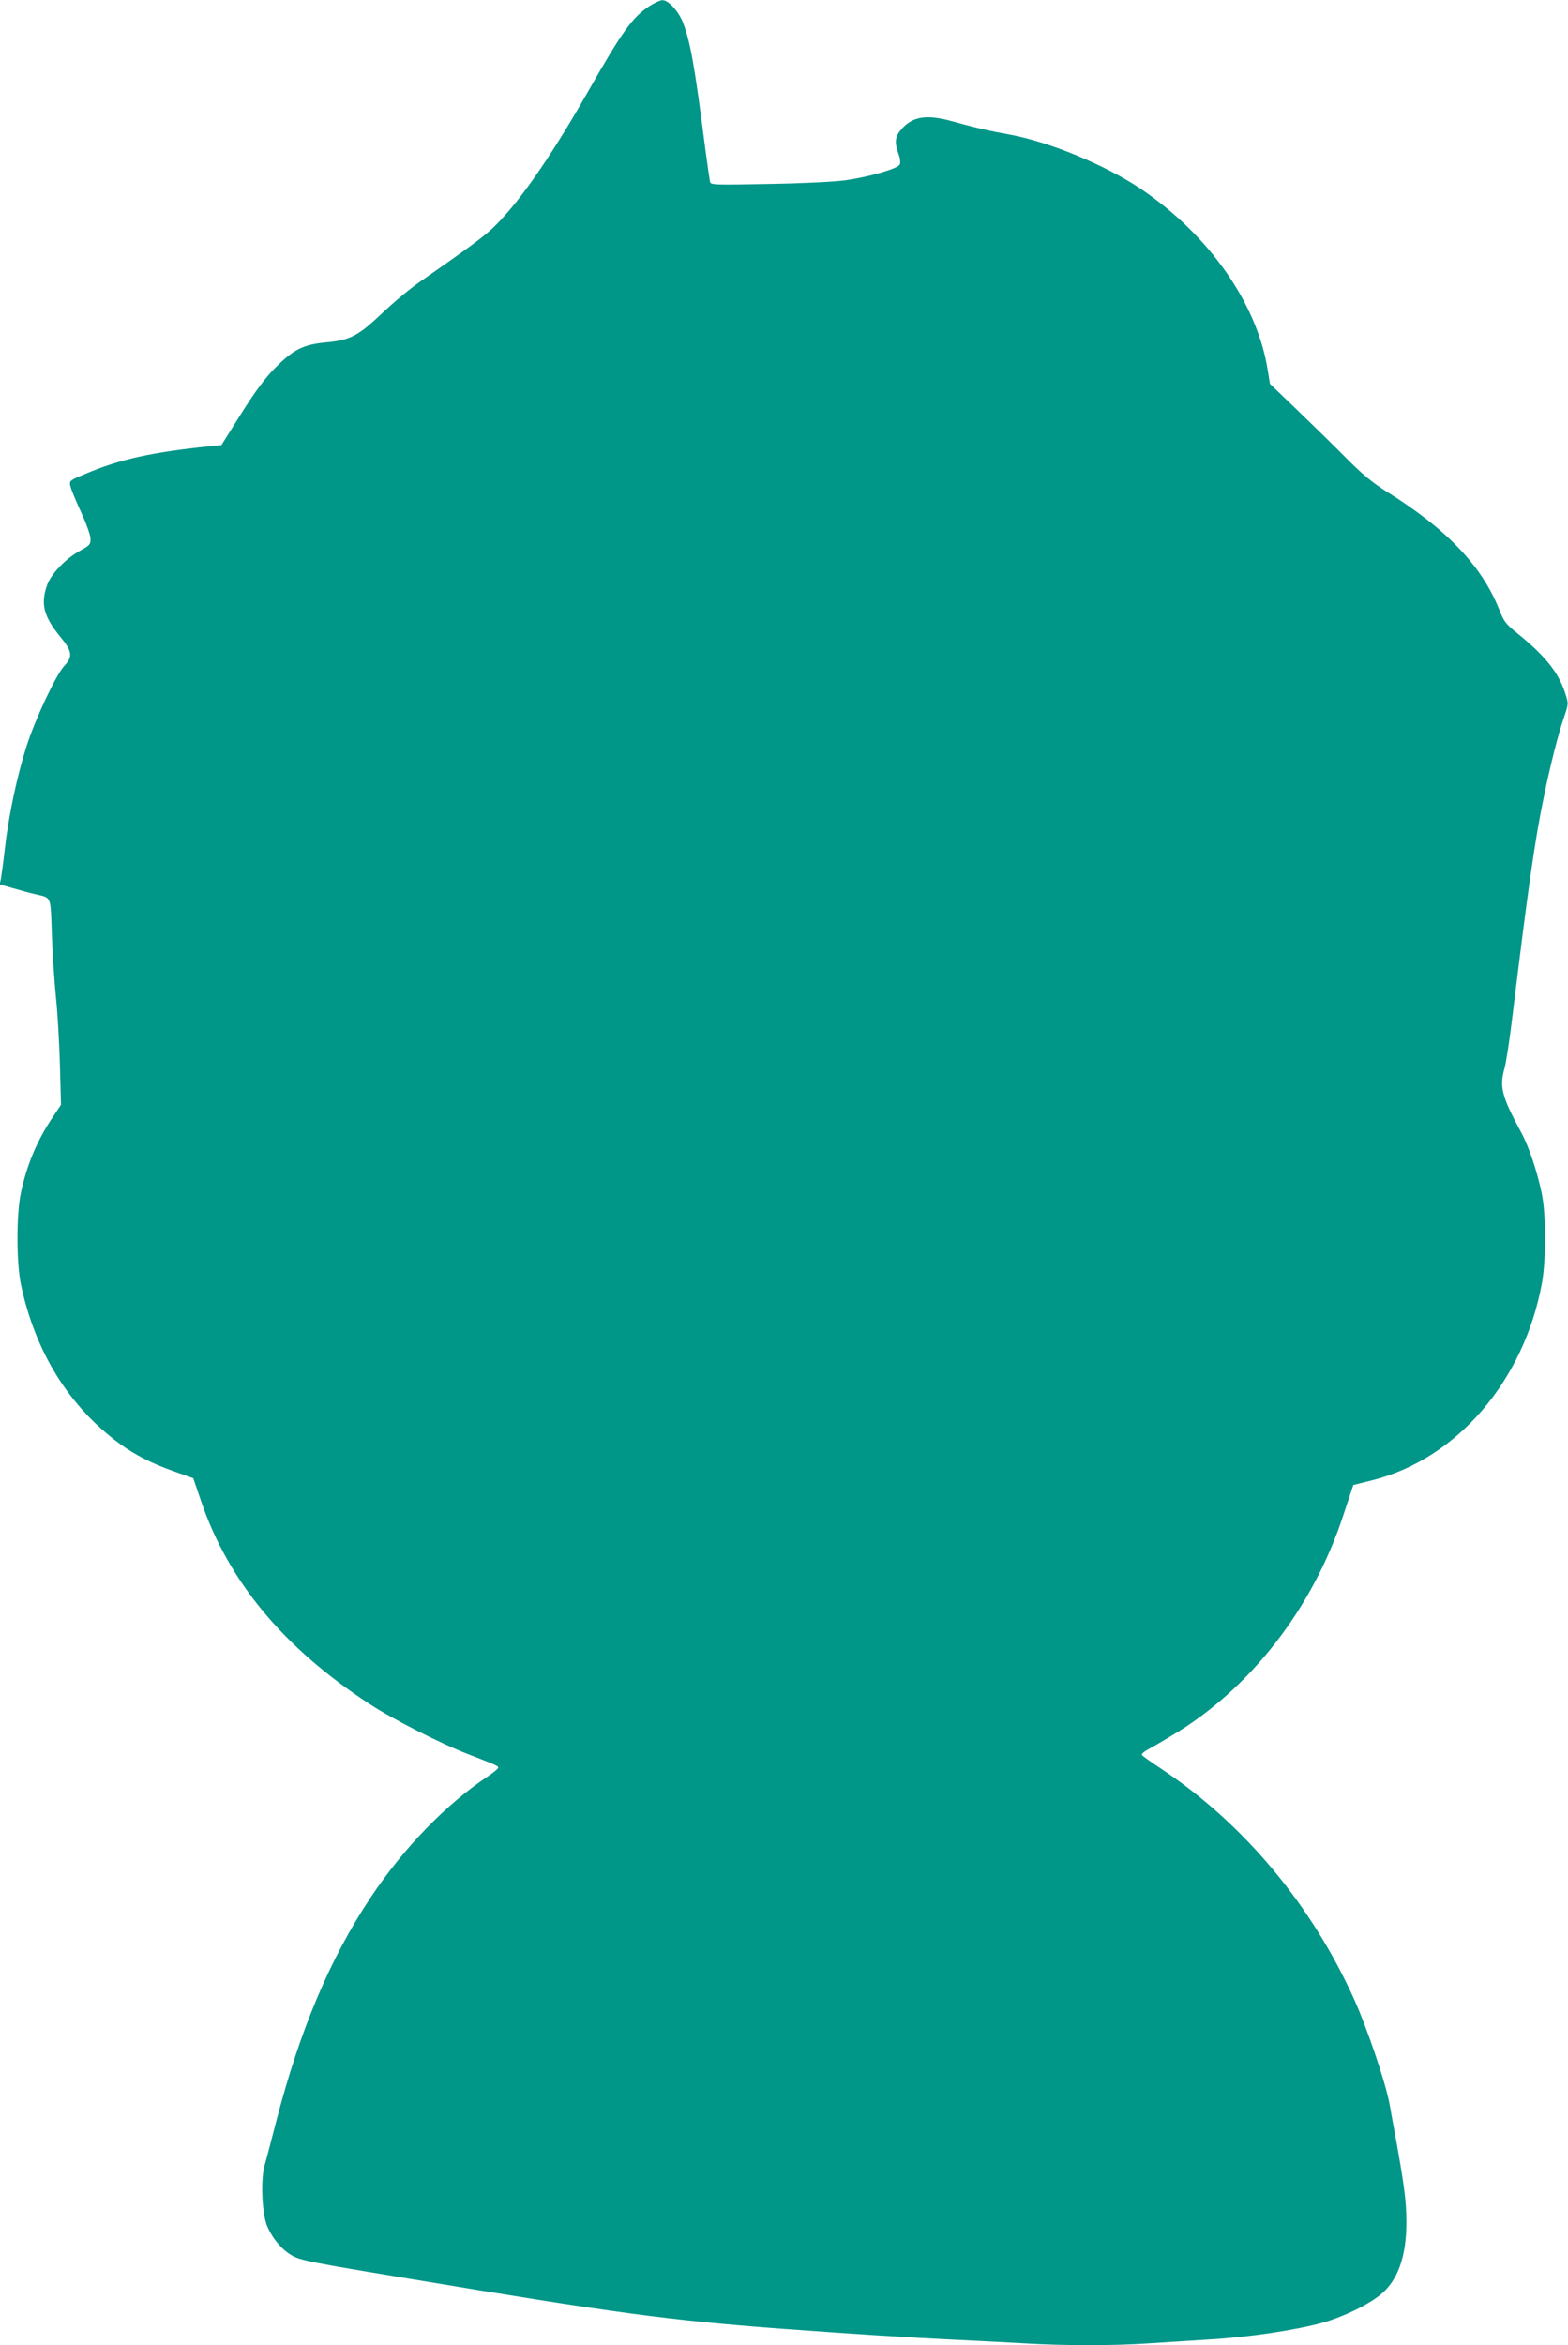
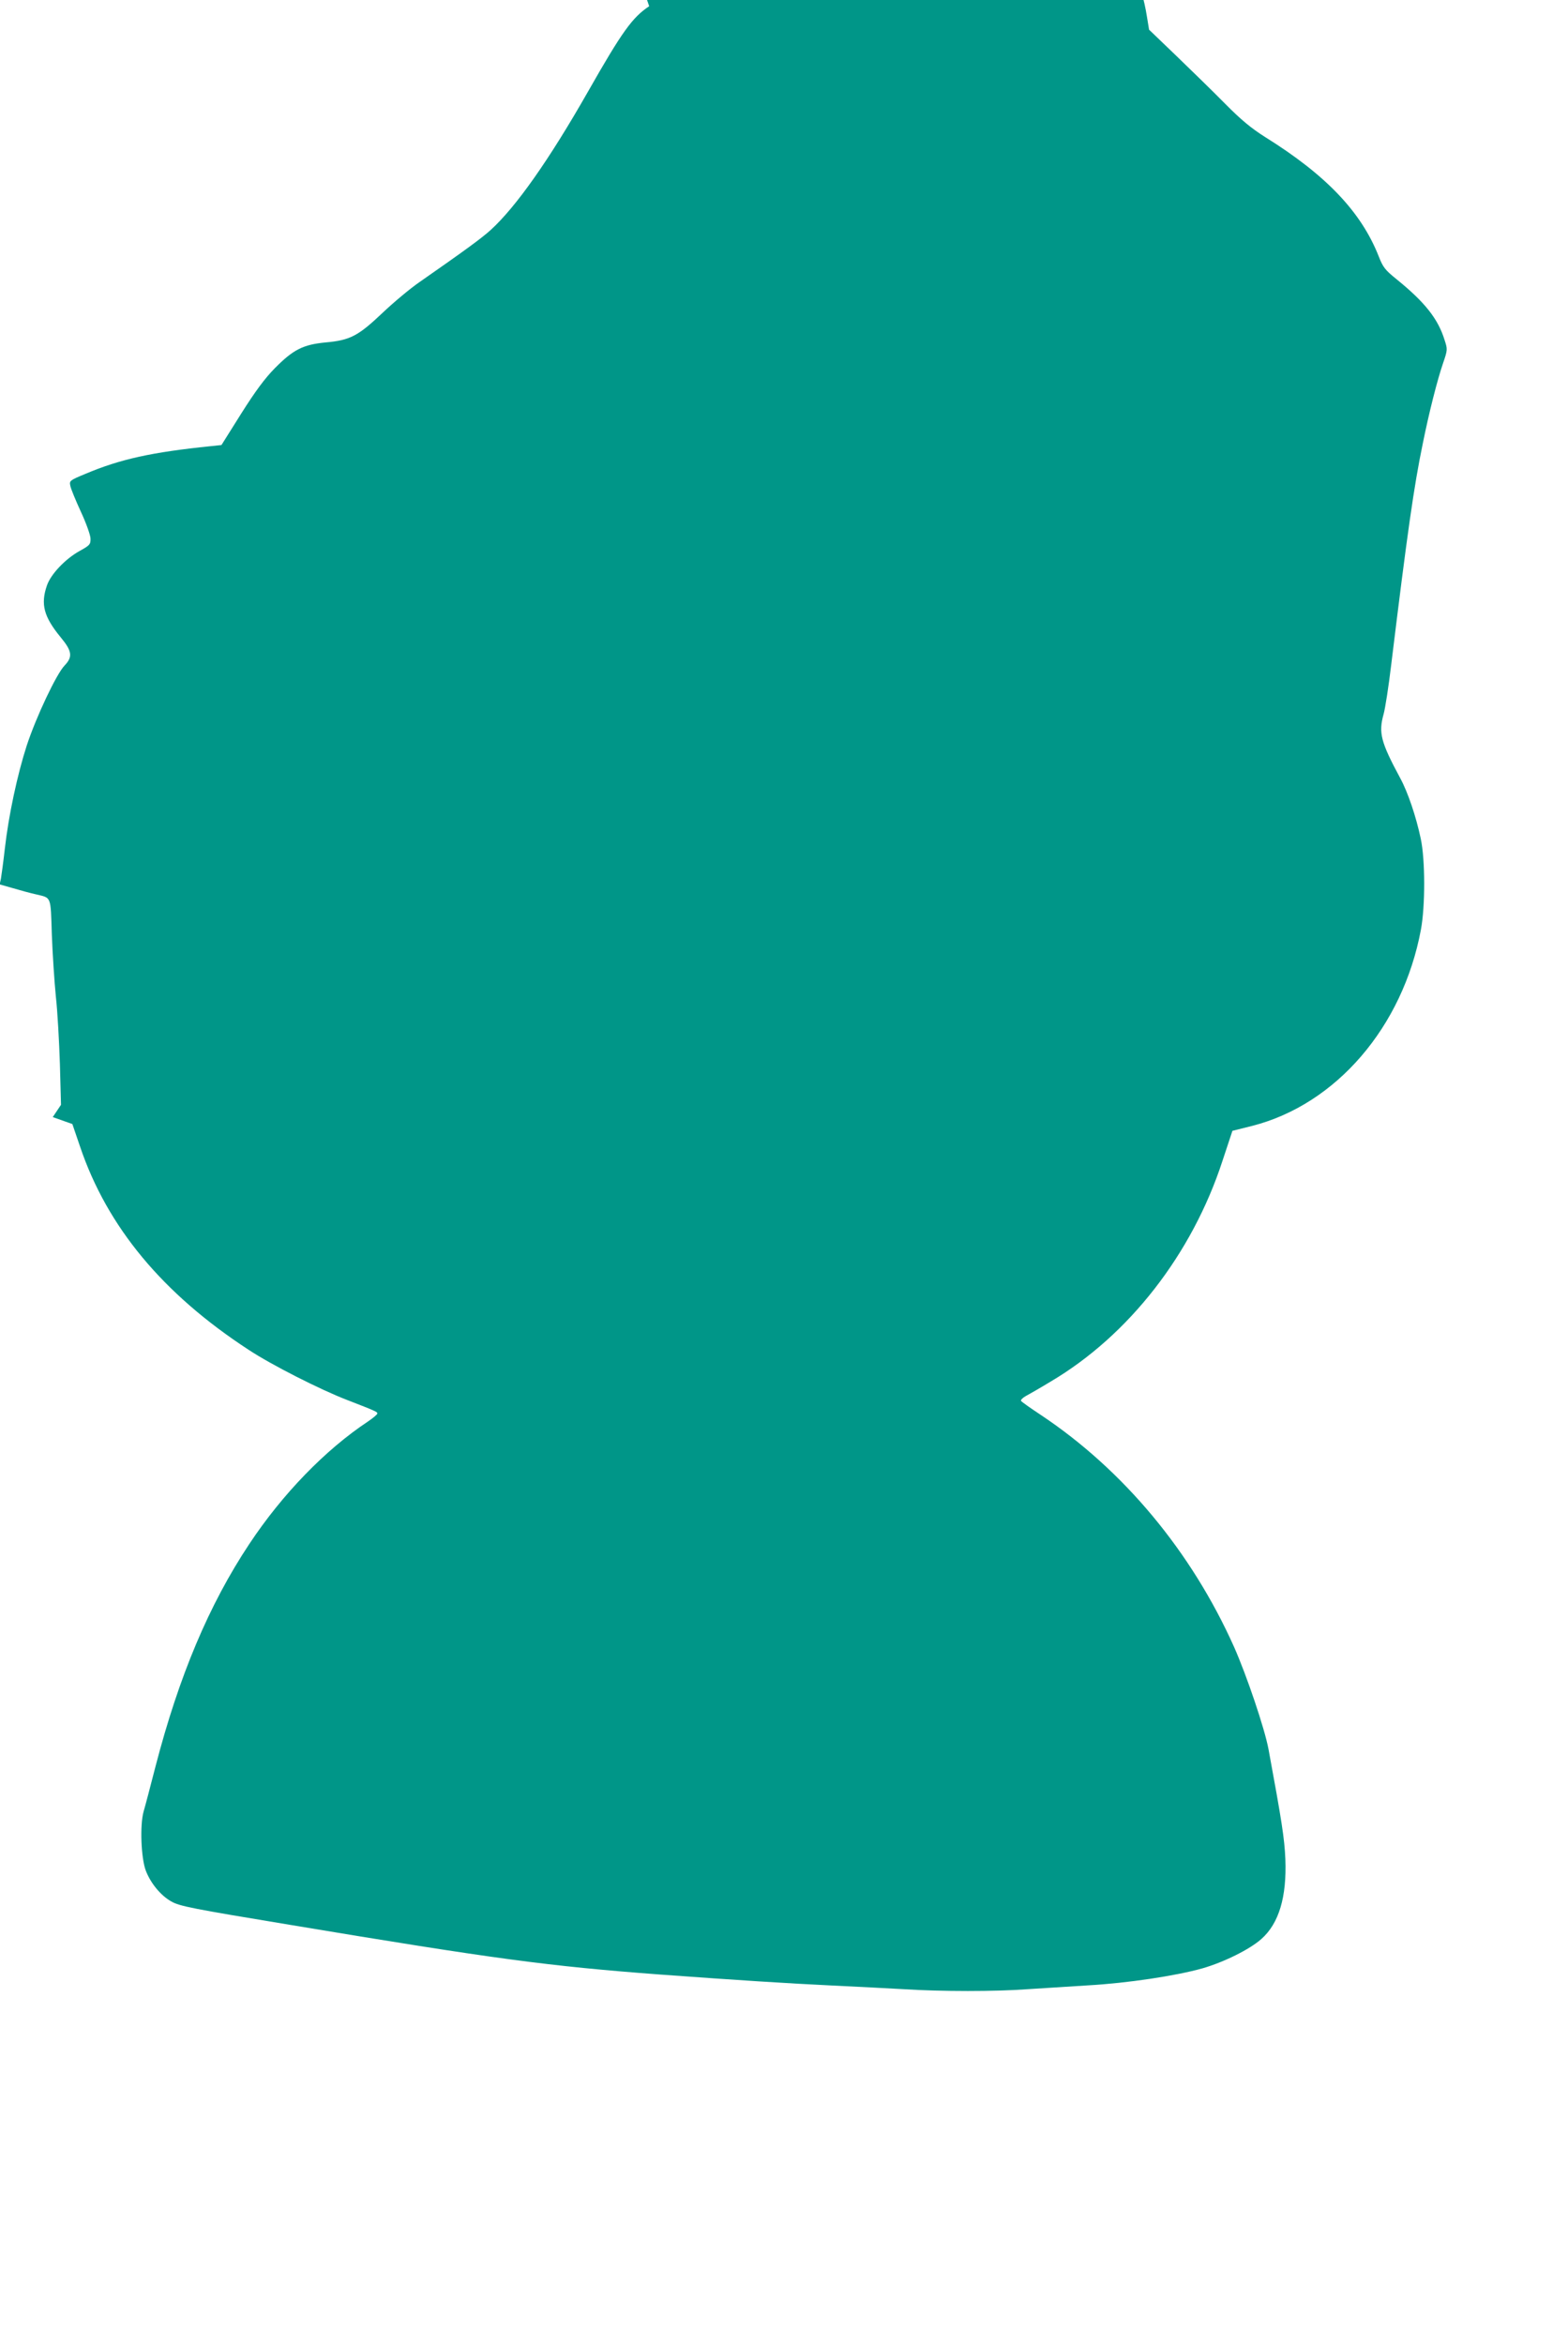
<svg xmlns="http://www.w3.org/2000/svg" version="1.0" width="856pt" height="1280pt" viewBox="0 0 856 1280" preserveAspectRatio="xMidYMid meet">
  <g transform="translate(0,1280) scale(0.1,-0.1)" fill="#009688" stroke="none">
-     <path d="M3544 12766 c-92 -61 -148 -139 -334 -466 -213 -374 -393 -629 -531 -755 -51 -46 -137 -109 -388 -284 -51 -35 -142 -111 -202 -168 -134 -127 -177 -150 -312 -162 -123 -12 -176 -39 -277 -141 -54 -55 -106 -125 -183 -247 l-108 -172 -57 -6 c-323 -33 -496 -71 -685 -151 -87 -36 -89 -38 -83 -66 3 -16 29 -79 57 -140 29 -62 52 -127 53 -146 1 -33 -3 -38 -59 -69 -78 -43 -158 -127 -179 -189 -35 -102 -17 -170 75 -282 63 -76 67 -107 21 -155 -44 -46 -154 -278 -206 -436 -51 -158 -99 -380 -120 -566 -8 -71 -18 -144 -21 -161 l-7 -31 74 -21 c40 -12 96 -27 123 -33 87 -21 81 -5 88 -221 4 -106 14 -258 22 -338 9 -80 18 -245 22 -367 l6 -223 -45 -67 c-86 -128 -141 -259 -174 -413 -25 -117 -25 -380 0 -500 78 -370 264 -668 541 -871 80 -59 179 -109 293 -149 l107 -38 42 -123 c148 -438 451 -803 920 -1109 124 -82 392 -218 538 -274 160 -62 165 -65 165 -74 0 -5 -24 -25 -52 -44 -232 -154 -466 -395 -647 -668 -220 -331 -384 -721 -512 -1214 -27 -105 -56 -216 -65 -246 -21 -74 -14 -255 12 -323 27 -70 82 -136 139 -168 45 -26 112 -39 650 -128 1117 -186 1407 -225 2020 -271 424 -31 691 -48 940 -60 127 -6 302 -15 390 -20 204 -13 500 -13 674 0 75 5 224 14 331 21 214 12 480 52 625 93 117 34 257 103 321 160 96 85 139 229 131 436 -5 114 -19 204 -92 600 -21 113 -120 405 -188 558 -233 521 -605 967 -1056 1267 -56 37 -104 71 -107 76 -3 5 9 17 27 27 17 9 78 44 134 78 427 252 773 696 939 1206 l54 163 108 27 c458 117 822 540 921 1071 24 128 24 382 -1 497 -25 119 -70 253 -112 330 -106 197 -119 247 -91 348 9 31 28 154 42 272 88 721 124 974 172 1205 35 174 80 349 110 437 26 76 26 78 9 130 -36 116 -108 206 -262 331 -62 50 -74 65 -97 124 -96 244 -288 445 -622 653 -74 47 -130 93 -215 179 -63 64 -183 181 -266 261 l-151 145 -12 73 c-57 365 -322 742 -696 993 -194 130 -500 256 -716 295 -97 17 -189 38 -318 74 -134 36 -209 24 -269 -44 -36 -41 -40 -71 -17 -136 10 -27 12 -48 6 -59 -12 -22 -167 -67 -296 -85 -58 -8 -233 -17 -417 -20 -298 -6 -317 -5 -322 11 -2 10 -14 92 -26 183 -58 452 -80 575 -120 683 -24 64 -81 127 -114 126 -12 0 -44 -15 -72 -33z" />
+     <path d="M3544 12766 c-92 -61 -148 -139 -334 -466 -213 -374 -393 -629 -531 -755 -51 -46 -137 -109 -388 -284 -51 -35 -142 -111 -202 -168 -134 -127 -177 -150 -312 -162 -123 -12 -176 -39 -277 -141 -54 -55 -106 -125 -183 -247 l-108 -172 -57 -6 c-323 -33 -496 -71 -685 -151 -87 -36 -89 -38 -83 -66 3 -16 29 -79 57 -140 29 -62 52 -127 53 -146 1 -33 -3 -38 -59 -69 -78 -43 -158 -127 -179 -189 -35 -102 -17 -170 75 -282 63 -76 67 -107 21 -155 -44 -46 -154 -278 -206 -436 -51 -158 -99 -380 -120 -566 -8 -71 -18 -144 -21 -161 l-7 -31 74 -21 c40 -12 96 -27 123 -33 87 -21 81 -5 88 -221 4 -106 14 -258 22 -338 9 -80 18 -245 22 -367 l6 -223 -45 -67 l107 -38 42 -123 c148 -438 451 -803 920 -1109 124 -82 392 -218 538 -274 160 -62 165 -65 165 -74 0 -5 -24 -25 -52 -44 -232 -154 -466 -395 -647 -668 -220 -331 -384 -721 -512 -1214 -27 -105 -56 -216 -65 -246 -21 -74 -14 -255 12 -323 27 -70 82 -136 139 -168 45 -26 112 -39 650 -128 1117 -186 1407 -225 2020 -271 424 -31 691 -48 940 -60 127 -6 302 -15 390 -20 204 -13 500 -13 674 0 75 5 224 14 331 21 214 12 480 52 625 93 117 34 257 103 321 160 96 85 139 229 131 436 -5 114 -19 204 -92 600 -21 113 -120 405 -188 558 -233 521 -605 967 -1056 1267 -56 37 -104 71 -107 76 -3 5 9 17 27 27 17 9 78 44 134 78 427 252 773 696 939 1206 l54 163 108 27 c458 117 822 540 921 1071 24 128 24 382 -1 497 -25 119 -70 253 -112 330 -106 197 -119 247 -91 348 9 31 28 154 42 272 88 721 124 974 172 1205 35 174 80 349 110 437 26 76 26 78 9 130 -36 116 -108 206 -262 331 -62 50 -74 65 -97 124 -96 244 -288 445 -622 653 -74 47 -130 93 -215 179 -63 64 -183 181 -266 261 l-151 145 -12 73 c-57 365 -322 742 -696 993 -194 130 -500 256 -716 295 -97 17 -189 38 -318 74 -134 36 -209 24 -269 -44 -36 -41 -40 -71 -17 -136 10 -27 12 -48 6 -59 -12 -22 -167 -67 -296 -85 -58 -8 -233 -17 -417 -20 -298 -6 -317 -5 -322 11 -2 10 -14 92 -26 183 -58 452 -80 575 -120 683 -24 64 -81 127 -114 126 -12 0 -44 -15 -72 -33z" />
  </g>
</svg>